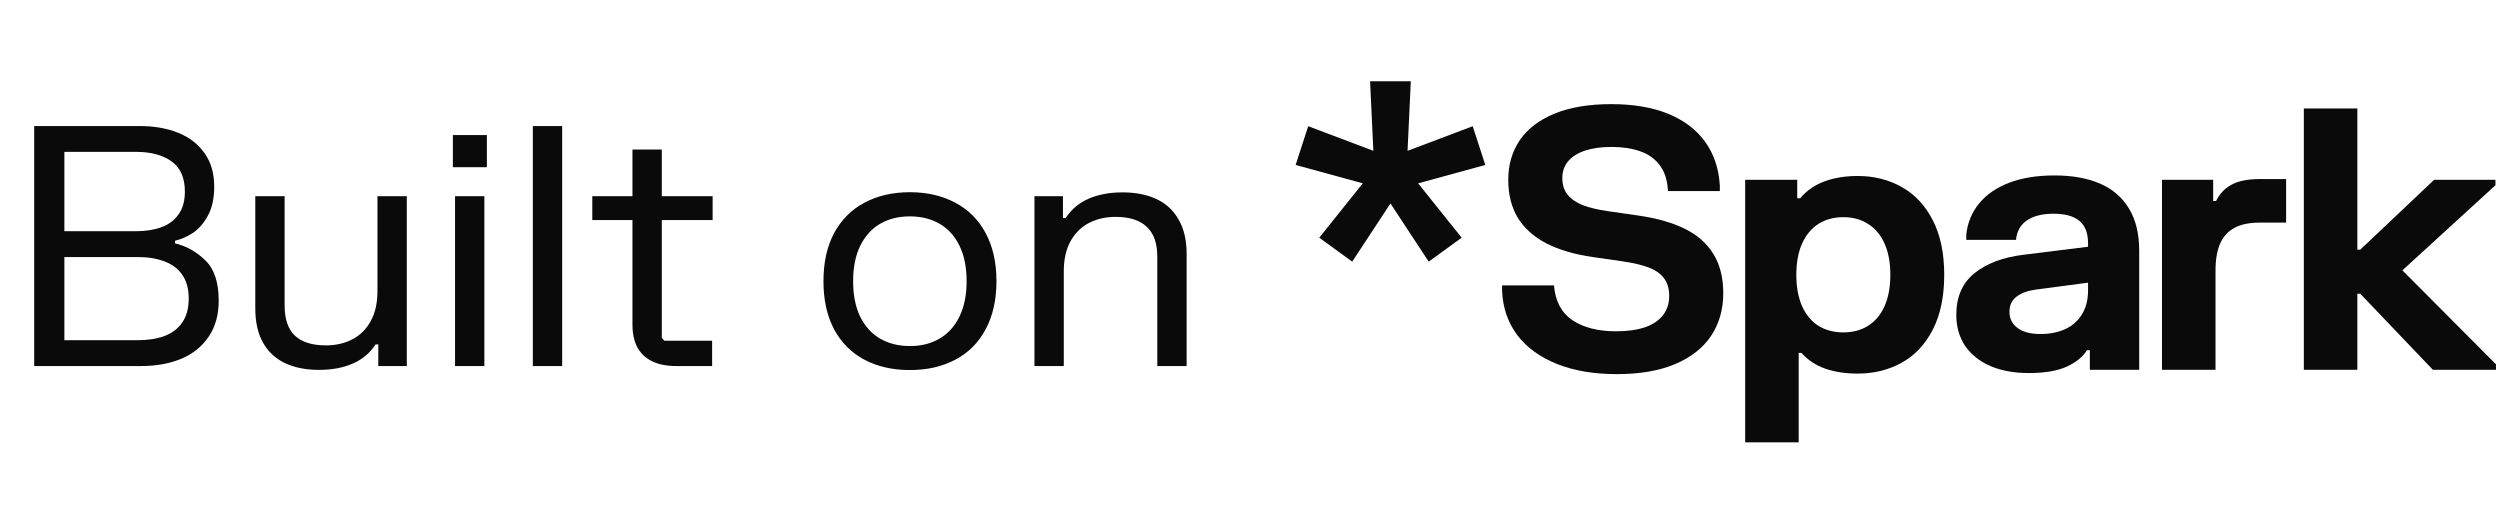
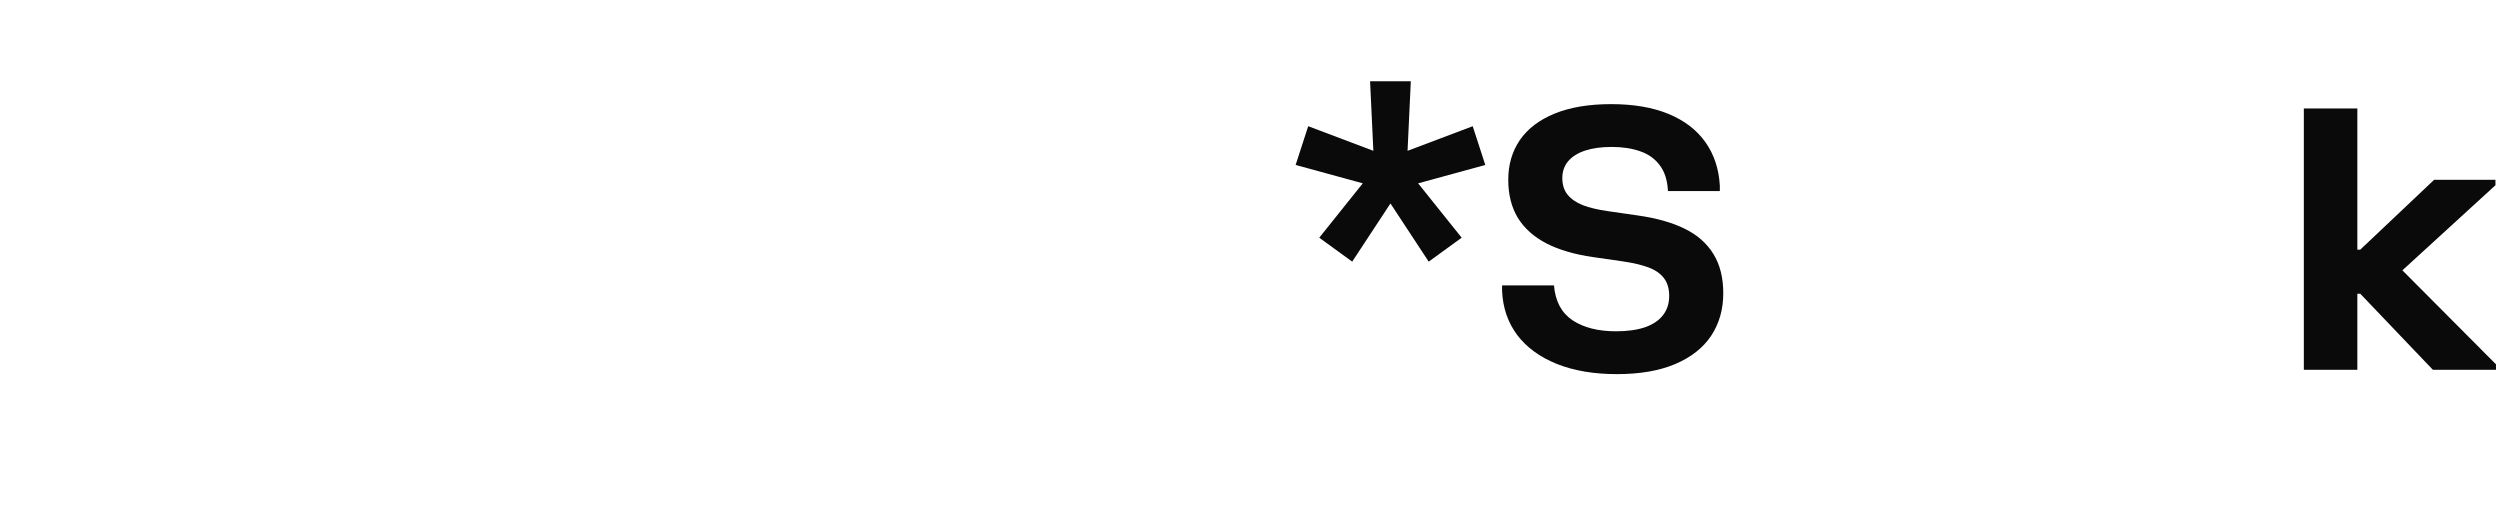
<svg xmlns="http://www.w3.org/2000/svg" width="120" height="25" viewBox="0 0 120 25" fill="none">
-   <path d="M6.714 6.05C7.407 6.05 8.023 6.16 8.562 6.378C9.101 6.597 9.522 6.925 9.826 7.362C10.13 7.794 10.282 8.325 10.282 8.954C10.282 9.52 10.181 9.986 9.978 10.354C9.775 10.722 9.533 11 9.25 11.186C8.967 11.368 8.685 11.49 8.402 11.554V11.682C8.935 11.805 9.418 12.074 9.85 12.49C10.282 12.906 10.498 13.554 10.498 14.434C10.498 15.117 10.335 15.696 10.01 16.17C9.69 16.64 9.25 16.992 8.69 17.226C8.13 17.456 7.49 17.57 6.77 17.57H1.642V6.05H6.714ZM3.09 16.33H6.61C7.101 16.33 7.527 16.264 7.89 16.13C8.258 15.992 8.543 15.776 8.746 15.482C8.954 15.184 9.058 14.8 9.058 14.33C9.058 13.861 8.954 13.48 8.746 13.186C8.543 12.893 8.258 12.68 7.89 12.546C7.527 12.408 7.101 12.338 6.61 12.338H3.09V16.33ZM3.09 11.098H6.53C6.994 11.098 7.399 11.034 7.746 10.906C8.098 10.778 8.373 10.573 8.57 10.29C8.773 10.008 8.874 9.642 8.874 9.194C8.874 8.533 8.661 8.05 8.234 7.746C7.813 7.442 7.245 7.29 6.53 7.29H3.09V11.098ZM18.158 17.57V16.53H18.03C17.753 16.952 17.382 17.261 16.918 17.458C16.459 17.656 15.926 17.754 15.318 17.754C14.678 17.754 14.129 17.645 13.67 17.426C13.217 17.208 12.867 16.88 12.622 16.442C12.377 16.005 12.254 15.458 12.254 14.802V9.418H13.662V14.666C13.662 15.317 13.827 15.8 14.158 16.114C14.494 16.424 14.987 16.578 15.638 16.578C16.113 16.578 16.537 16.482 16.91 16.29C17.283 16.098 17.577 15.808 17.79 15.418C18.009 15.029 18.118 14.546 18.118 13.97V9.418H19.526V17.57H18.158ZM23.25 9.418V17.57H21.842V9.418H23.25ZM23.202 9.418V10.546H21.898V9.418H23.202ZM23.202 16.434V17.57H21.898V16.434H23.202ZM23.37 6.482V8.026H21.738V6.482H23.37ZM26.984 6.05V17.57H25.576V6.05H26.984ZM26.936 6.05V7.178H25.632V6.05H26.936ZM26.936 16.434V17.57H25.632V16.434H26.936ZM30.358 9.418V7.178H31.766V9.418H34.206V10.562H31.766V16.226L31.894 16.354H34.182V17.57H32.454C32.006 17.57 31.625 17.496 31.31 17.346C31.001 17.197 30.764 16.976 30.598 16.682C30.438 16.384 30.358 16.016 30.358 15.578V10.562H28.43V9.418H30.358ZM39.526 13.498C39.526 12.597 39.696 11.826 40.038 11.186C40.384 10.546 40.87 10.061 41.493 9.73C42.117 9.394 42.846 9.226 43.678 9.226C44.504 9.226 45.23 9.394 45.853 9.73C46.483 10.061 46.968 10.546 47.309 11.186C47.656 11.826 47.83 12.597 47.83 13.498C47.83 14.394 47.656 15.165 47.309 15.81C46.968 16.45 46.483 16.936 45.853 17.266C45.23 17.597 44.504 17.762 43.678 17.762C42.846 17.762 42.117 17.597 41.493 17.266C40.87 16.936 40.384 16.45 40.038 15.81C39.696 15.165 39.526 14.394 39.526 13.498ZM40.95 13.498C40.95 14.16 41.062 14.725 41.285 15.194C41.515 15.658 41.832 16.01 42.237 16.25C42.648 16.49 43.128 16.61 43.678 16.61C44.221 16.61 44.696 16.49 45.102 16.25C45.512 16.01 45.83 15.658 46.053 15.194C46.283 14.725 46.398 14.16 46.398 13.498C46.398 12.837 46.285 12.274 46.062 11.81C45.837 11.341 45.52 10.986 45.109 10.746C44.699 10.506 44.221 10.386 43.678 10.386C43.128 10.386 42.648 10.506 42.237 10.746C41.832 10.986 41.515 11.341 41.285 11.81C41.062 12.274 40.95 12.837 40.95 13.498ZM51.022 9.418V10.466H51.15C51.433 10.04 51.806 9.728 52.27 9.53C52.734 9.333 53.27 9.234 53.878 9.234C54.518 9.234 55.068 9.344 55.526 9.562C55.985 9.781 56.337 10.112 56.582 10.554C56.833 10.992 56.958 11.536 56.958 12.186V17.57H55.55V12.322C55.55 11.672 55.38 11.192 55.038 10.882C54.702 10.568 54.209 10.41 53.558 10.41C53.078 10.41 52.651 10.506 52.278 10.698C51.905 10.89 51.609 11.181 51.39 11.57C51.172 11.96 51.062 12.442 51.062 13.018V17.57H49.654V9.418H51.022Z" fill="#0A0A0A" />
  <path fill-rule="evenodd" clip-rule="evenodd" d="M67.563 7.239L67.719 3.9H65.764L65.921 7.239L62.794 6.058L62.19 7.918L65.413 8.8L63.324 11.41L64.906 12.559L66.742 9.766L68.578 12.559L70.16 11.409L68.07 8.8L71.294 7.918L70.69 6.058L67.563 7.239ZM66.742 8.369L66.742 8.369H66.742L66.742 8.369L66.742 8.369Z" fill="#0A0A0A" />
-   <path d="M106.232 8.63V9.649H106.371C106.545 9.295 106.798 9.031 107.129 8.857C107.46 8.682 107.904 8.595 108.461 8.595H109.733V10.686H108.453C107.971 10.686 107.576 10.767 107.268 10.93C106.96 11.086 106.728 11.336 106.571 11.679C106.42 12.021 106.345 12.46 106.345 12.994V17.749H103.775V8.63H106.232Z" fill="#0A0A0A" />
-   <path d="M94.381 11.252C94.445 10.683 94.651 10.186 95 9.762C95.354 9.333 95.836 9.002 96.446 8.769C97.061 8.537 97.784 8.421 98.615 8.421C99.468 8.421 100.197 8.552 100.801 8.813C101.405 9.074 101.869 9.475 102.194 10.015C102.519 10.549 102.682 11.226 102.682 12.044V17.749H100.313V16.809H100.174C99.982 17.122 99.663 17.384 99.215 17.593C98.768 17.802 98.156 17.906 97.378 17.906C96.681 17.906 96.071 17.796 95.549 17.575C95.026 17.349 94.62 17.026 94.329 16.608C94.045 16.184 93.902 15.685 93.902 15.11C93.902 14.245 94.196 13.577 94.782 13.107C95.374 12.636 96.161 12.343 97.142 12.227L100.226 11.844V11.678C100.226 11.191 100.089 10.834 99.816 10.607C99.543 10.375 99.131 10.259 98.58 10.259C98.028 10.259 97.598 10.366 97.29 10.581C96.983 10.79 96.809 11.101 96.768 11.513H94.381V11.252ZM96.454 14.962C96.454 15.293 96.585 15.554 96.846 15.746C97.108 15.938 97.473 16.033 97.944 16.033C98.391 16.033 98.786 15.955 99.128 15.798C99.471 15.642 99.738 15.406 99.93 15.093C100.127 14.779 100.226 14.396 100.226 13.943V13.569L97.726 13.899C97.331 13.952 97.02 14.065 96.794 14.239C96.568 14.413 96.454 14.654 96.454 14.962Z" fill="#0A0A0A" />
-   <path d="M83.768 8.63H86.267V9.518H86.407C86.72 9.146 87.109 8.876 87.574 8.708C88.038 8.534 88.57 8.447 89.168 8.447C89.952 8.447 90.657 8.624 91.284 8.978C91.911 9.326 92.408 9.858 92.774 10.572C93.139 11.28 93.323 12.154 93.323 13.194C93.323 14.233 93.139 15.11 92.774 15.824C92.408 16.533 91.911 17.061 91.284 17.409C90.657 17.758 89.952 17.932 89.168 17.932C88.587 17.932 88.07 17.854 87.617 17.697C87.165 17.54 86.781 17.287 86.468 16.939H86.337V21.233H83.768V8.63ZM86.224 13.194C86.224 13.78 86.317 14.283 86.502 14.701C86.688 15.113 86.95 15.426 87.286 15.641C87.629 15.85 88.027 15.955 88.48 15.955C88.933 15.955 89.328 15.85 89.664 15.641C90.007 15.426 90.271 15.113 90.457 14.701C90.643 14.283 90.736 13.78 90.736 13.194C90.736 12.601 90.643 12.099 90.457 11.687C90.271 11.275 90.007 10.961 89.664 10.746C89.328 10.531 88.933 10.424 88.48 10.424C88.027 10.424 87.629 10.531 87.286 10.746C86.95 10.961 86.688 11.275 86.502 11.687C86.317 12.099 86.224 12.601 86.224 13.194Z" fill="#0A0A0A" />
  <path d="M72.396 8.63C72.396 7.904 72.582 7.268 72.953 6.722C73.331 6.176 73.888 5.752 74.626 5.45C75.369 5.149 76.272 4.998 77.334 4.998C78.409 4.998 79.326 5.154 80.087 5.468C80.847 5.781 81.437 6.231 81.855 6.818C82.273 7.404 82.505 8.101 82.552 8.908V9.17H80.061C80.037 8.659 79.907 8.246 79.669 7.933C79.436 7.619 79.123 7.396 78.728 7.262C78.339 7.123 77.883 7.053 77.361 7.053C76.867 7.053 76.443 7.111 76.089 7.227C75.735 7.343 75.462 7.515 75.27 7.741C75.084 7.962 74.991 8.232 74.991 8.551C74.991 8.871 75.076 9.135 75.244 9.344C75.412 9.553 75.656 9.721 75.976 9.849C76.295 9.971 76.698 10.067 77.186 10.136L78.58 10.337C79.492 10.464 80.249 10.677 80.853 10.973C81.463 11.269 81.924 11.672 82.238 12.183C82.557 12.694 82.717 13.324 82.717 14.073C82.717 14.851 82.523 15.534 82.133 16.12C81.745 16.701 81.167 17.154 80.4 17.479C79.64 17.798 78.71 17.958 77.613 17.958C76.51 17.958 75.549 17.796 74.73 17.47C73.911 17.139 73.275 16.675 72.823 16.077C72.375 15.473 72.134 14.767 72.1 13.96V13.699H74.591C74.654 14.46 74.951 15.017 75.479 15.371C76.013 15.725 76.71 15.902 77.57 15.902C78.109 15.902 78.571 15.839 78.954 15.711C79.338 15.577 79.628 15.383 79.825 15.127C80.023 14.872 80.121 14.564 80.121 14.204C80.121 13.856 80.037 13.571 79.869 13.351C79.701 13.13 79.454 12.959 79.129 12.837C78.803 12.715 78.379 12.616 77.857 12.54L76.463 12.34C75.581 12.212 74.838 11.995 74.234 11.687C73.63 11.373 73.171 10.964 72.857 10.459C72.55 9.948 72.396 9.338 72.396 8.63Z" fill="#0A0A0A" />
  <path d="M116.838 8.63L113.293 11.983H113.153V5.207H110.584V17.749H113.153V14.1H113.293L116.777 17.749H119.808V17.488L115.314 12.976L119.782 8.891V8.63H116.838Z" fill="#0A0A0A" />
</svg>